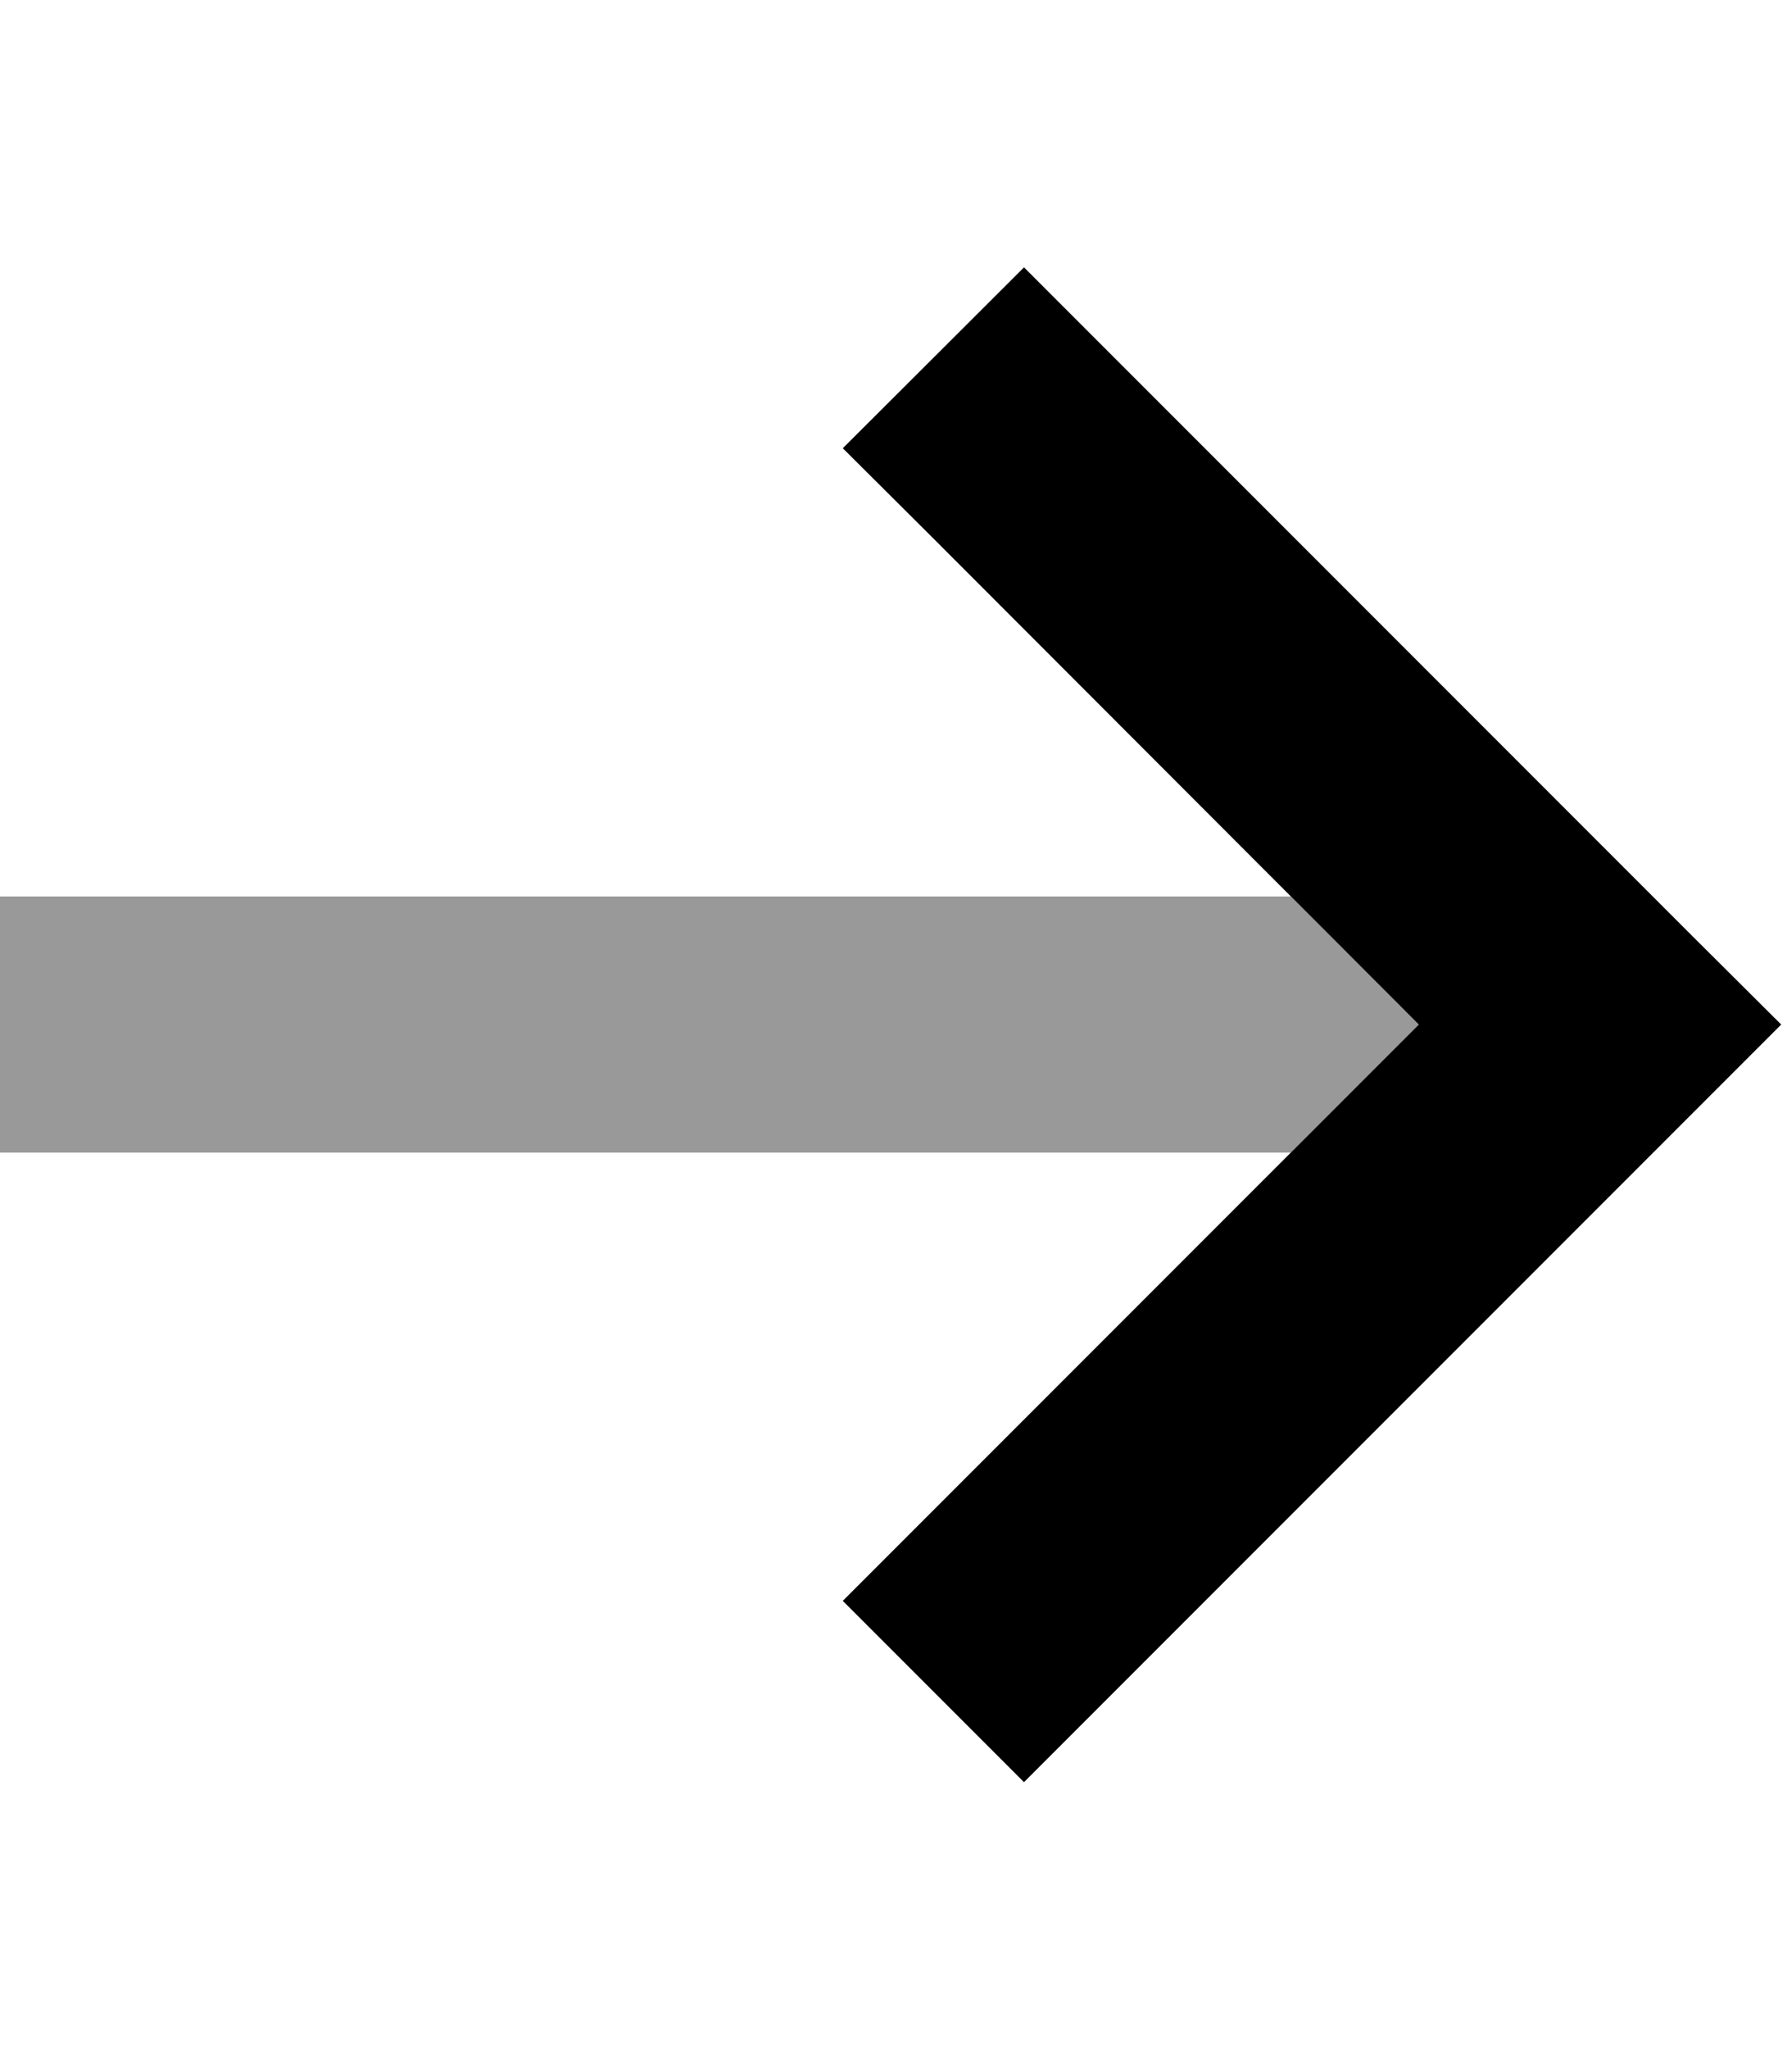
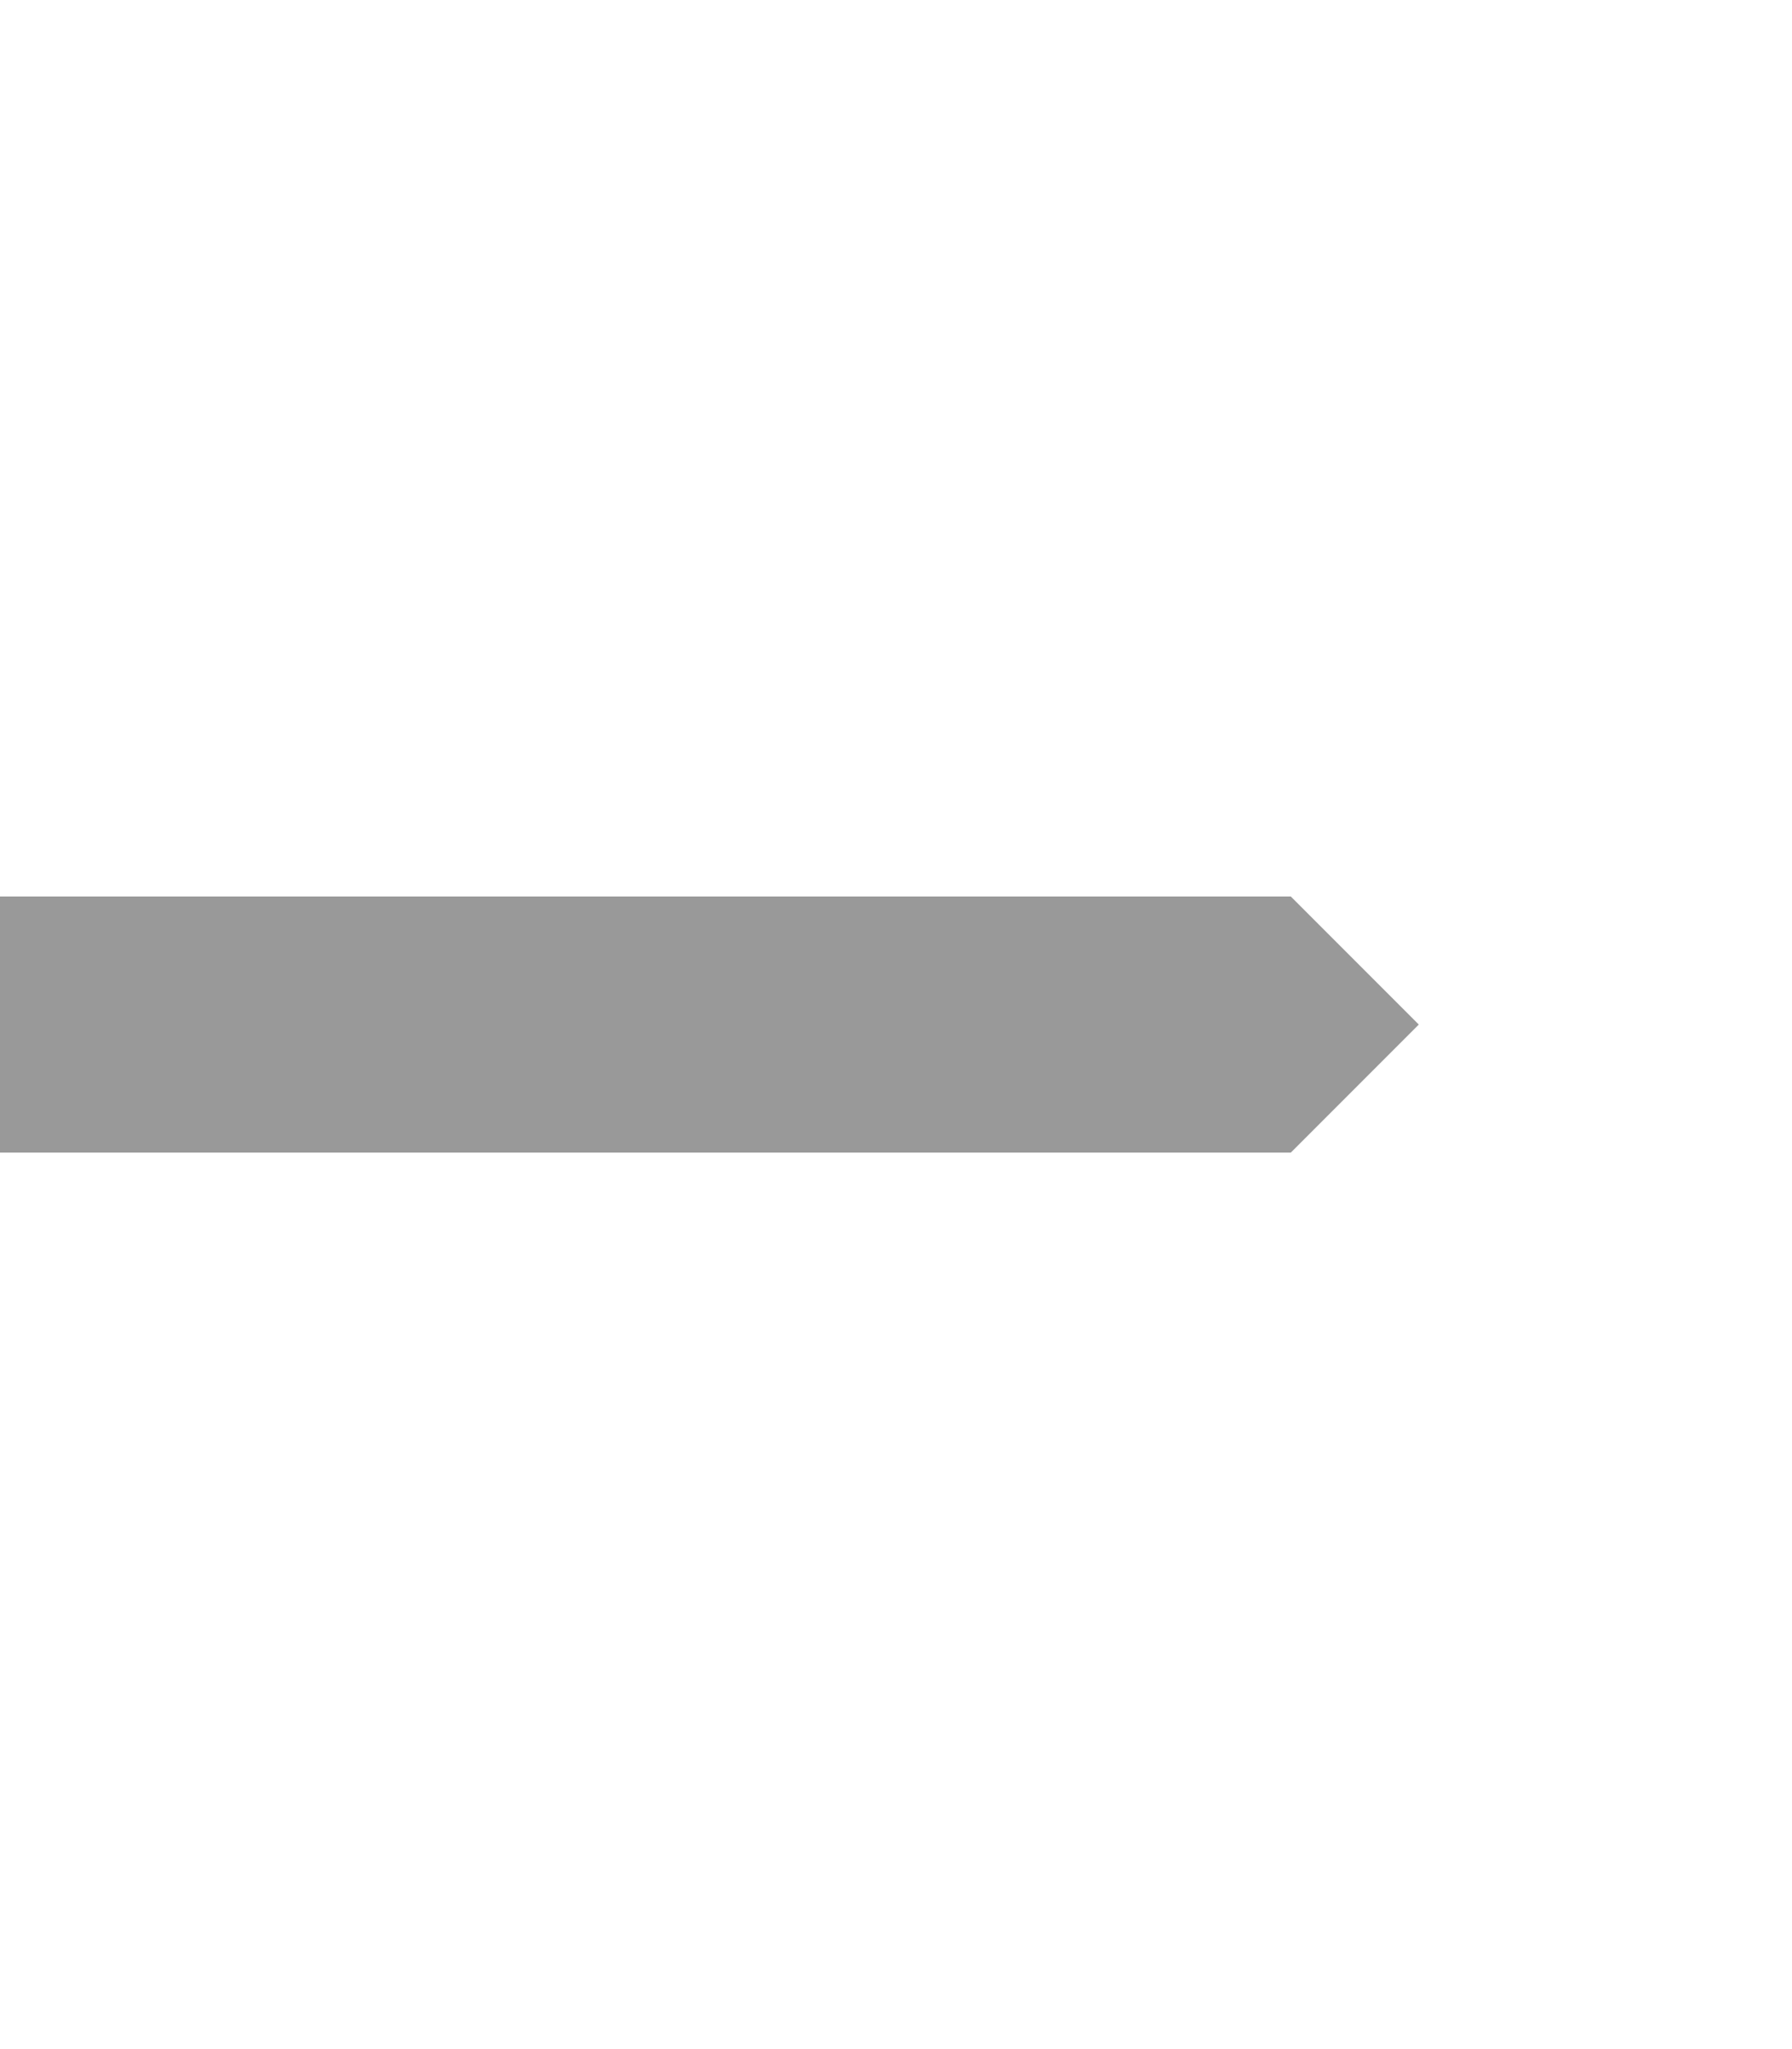
<svg xmlns="http://www.w3.org/2000/svg" viewBox="0 0 448 512">
  <defs>
    <style>.fa-secondary{opacity:.4}</style>
  </defs>
  <path class="fa-secondary" d="M0 224l0 64 32 0 290.7 0 32-32c-10.7-10.7-21.3-21.3-32-32L32 224 0 224z" />
-   <path class="fa-primary" d="M445.3 256l-22.6 22.6-144 144L256 445.3 210.7 400l22.6-22.6L354.7 256 233.4 134.6 210.7 112 256 66.8l22.6 22.6 144 144L445.3 256z" />
</svg>